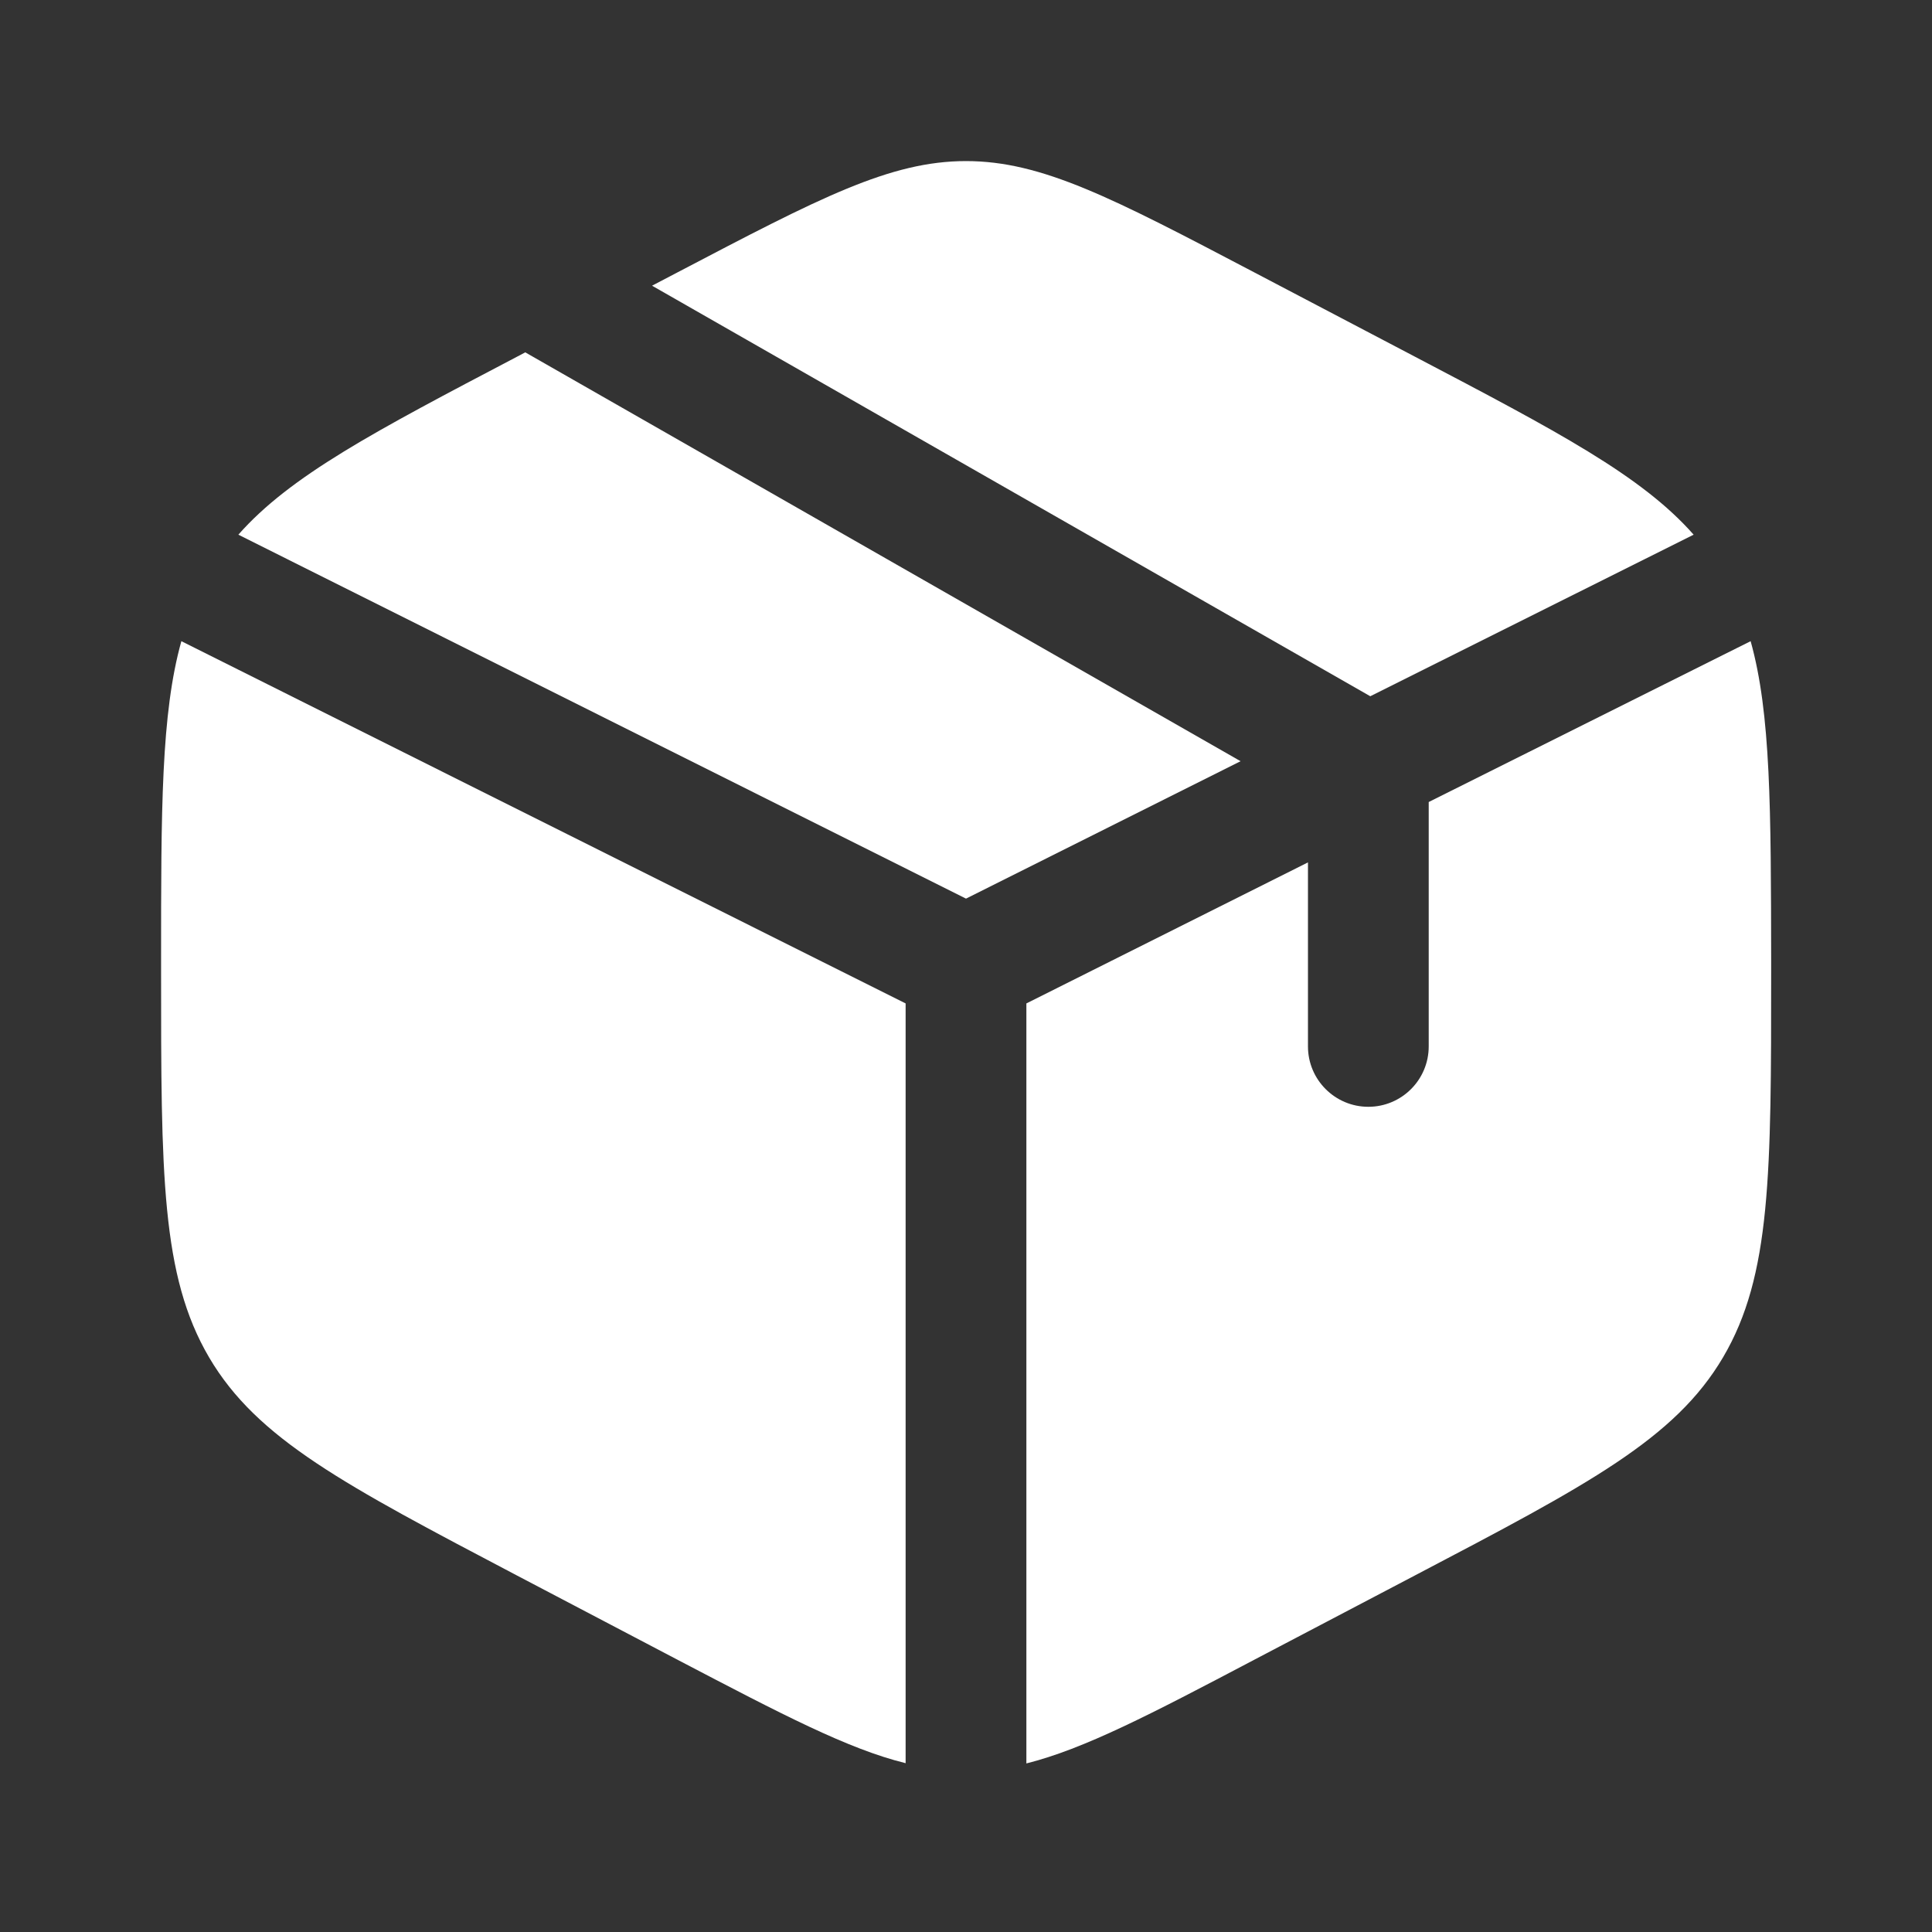
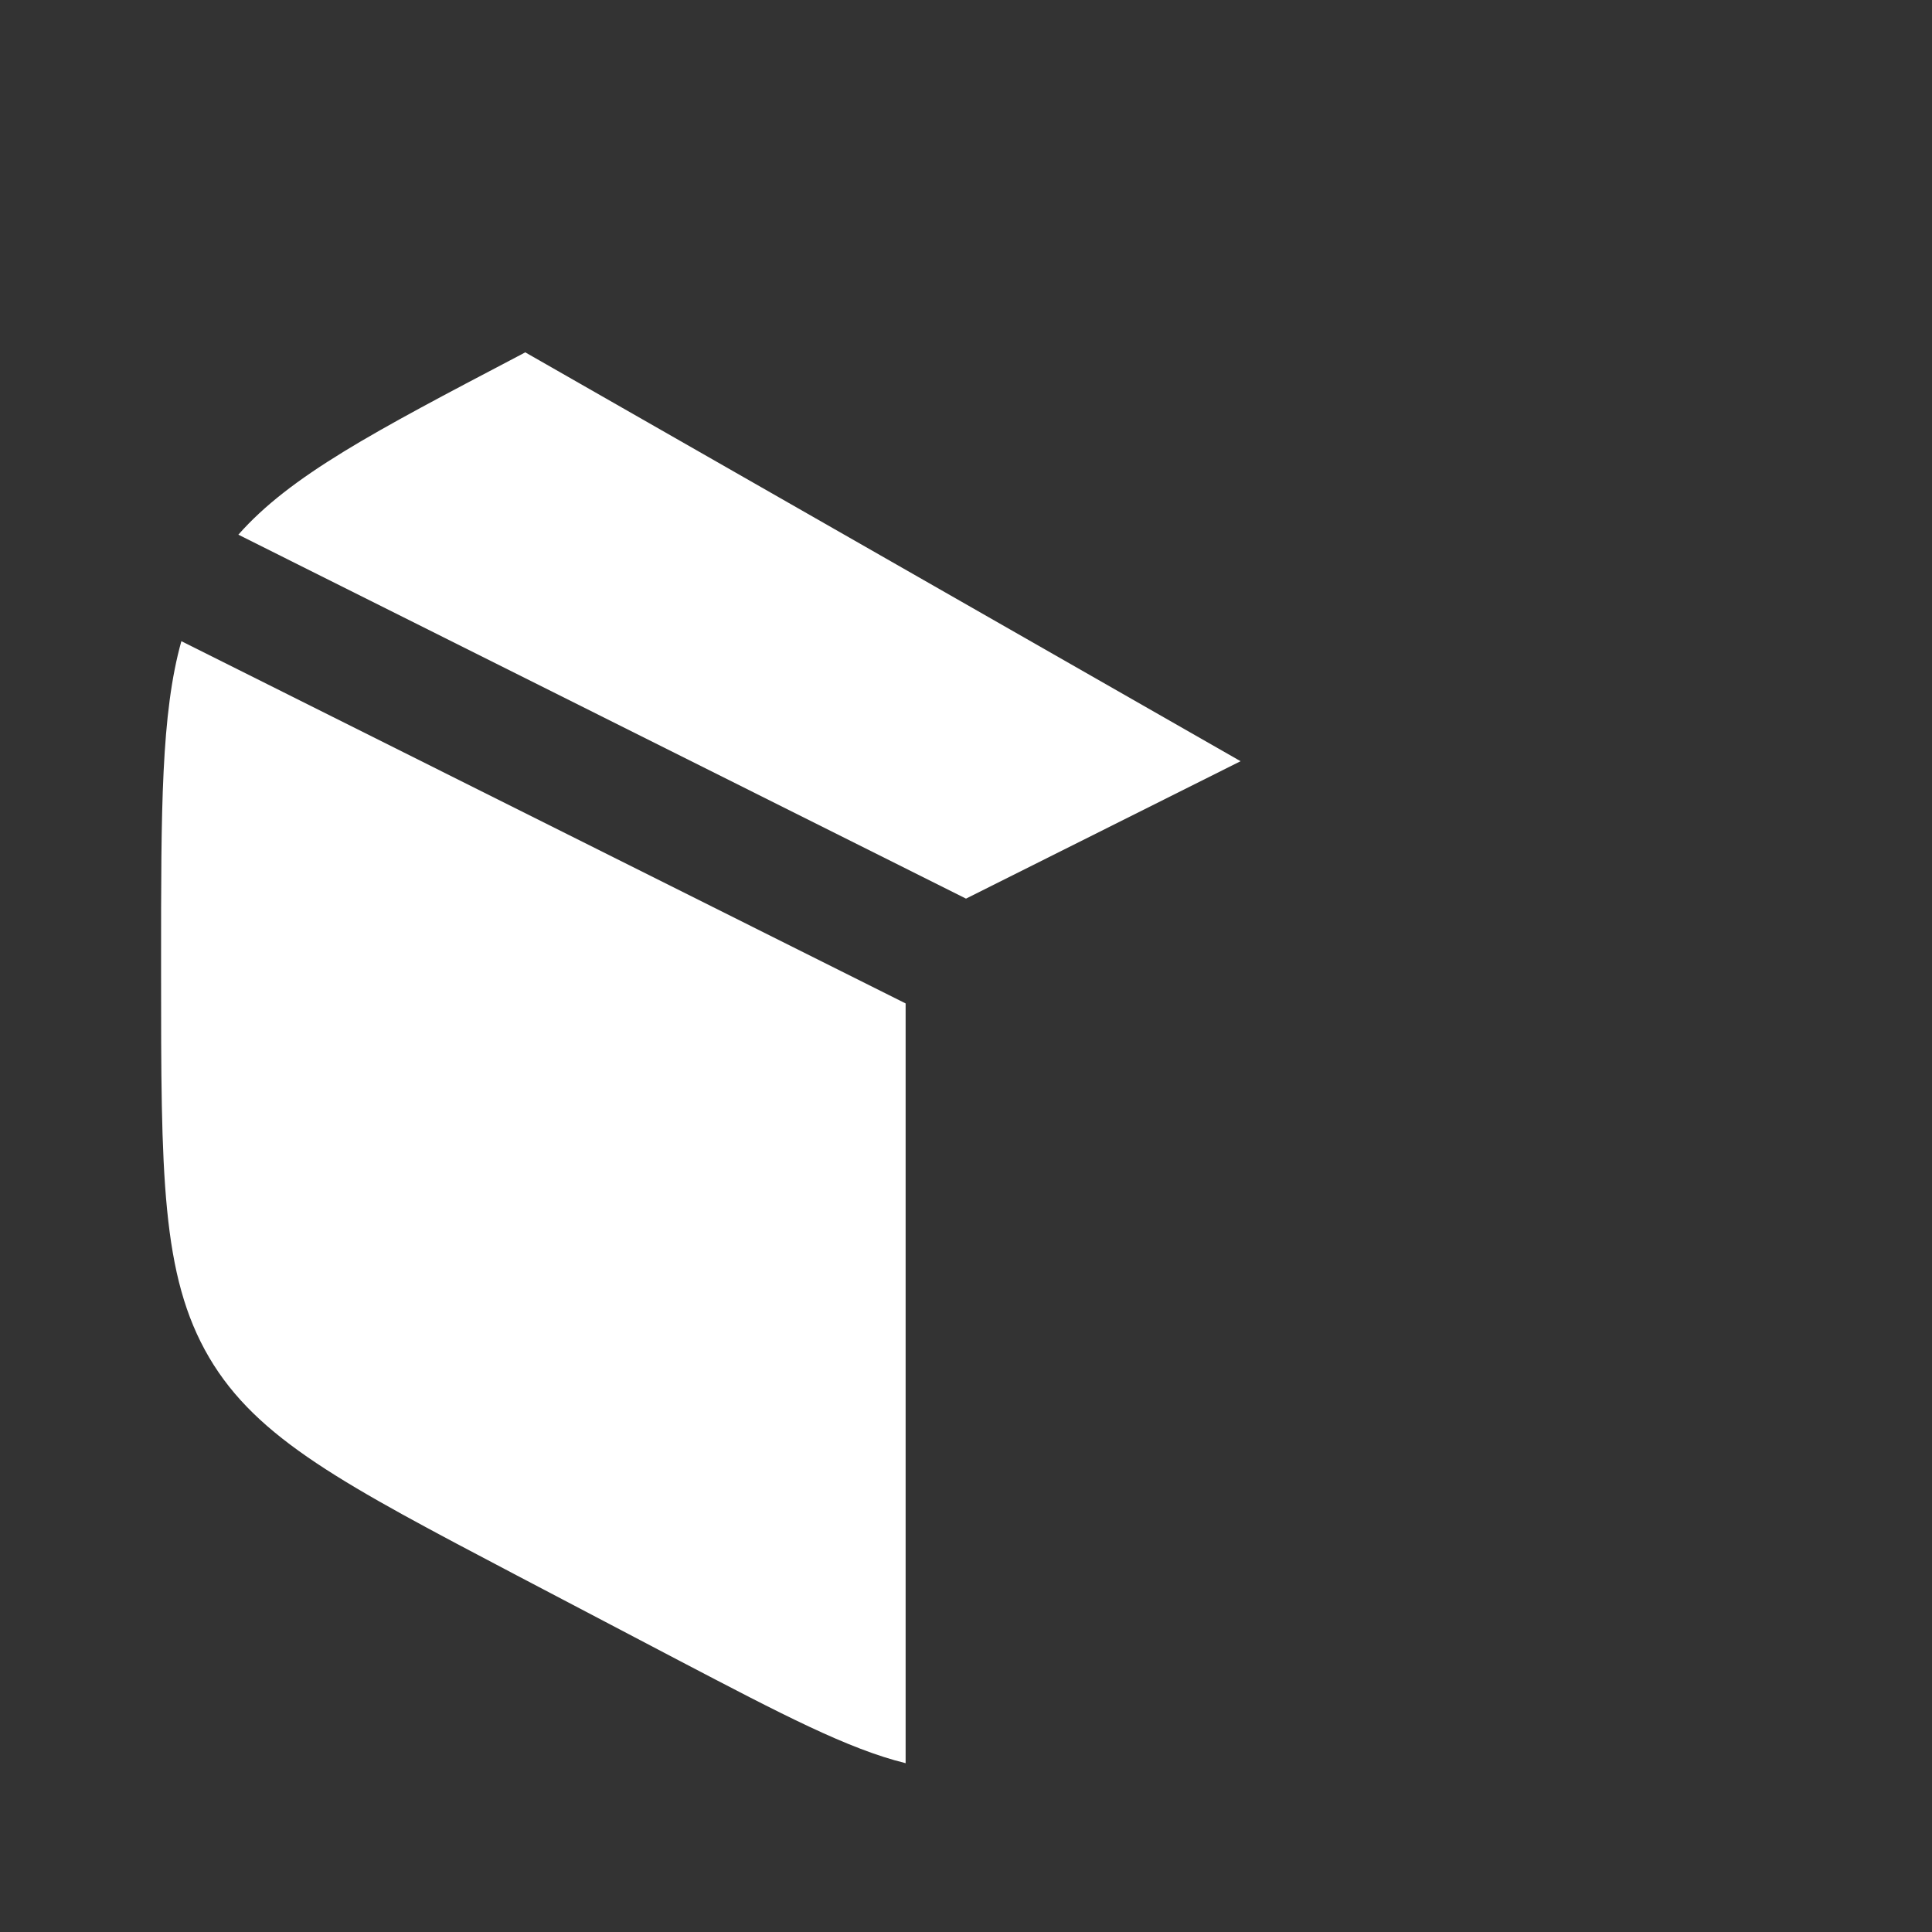
<svg xmlns="http://www.w3.org/2000/svg" version="1.1" id="Livello_1" x="0px" y="0px" viewBox="0 0 800 800" style="enable-background:new 0 0 800 800;" xml:space="preserve">
  <rect x="0" y="0" width="800" height="800" fill="#333333" stroke="none" />
  <style type="text/css">
	.st0{fill:#FFFFFF;}
</style>
-   <path class="st0" d="M585.9,147.7l-66.7-35C460.7,82,431.5,66.7,400,66.7S339.3,82,280.7,112.7l-10.7,5.6l297.4,170l133.9-66.9  C679.8,197,645,178.7,585.9,147.7z" />
-   <path class="st0" d="M724.9,265.5l-133.3,66.6v101.2c0,13.8-11.2,25-25,25c-13.8,0-25-11.2-25-25v-76.2L425,415.5v314.7  c23.9-6,51.2-20.2,94.3-42.9l66.7-35c71.7-37.6,107.6-56.5,127.5-90.3c19.9-33.8,19.9-75.9,19.9-160.1V398  C733.3,335,733.3,295.5,724.9,265.5z" />
  <path class="st0" d="M375,730.1V415.5l-299.9-150c-8.4,30-8.4,69.5-8.4,132.6v3.9c0,84.2,0,126.2,19.9,160.1  c19.9,33.8,55.8,52.6,127.5,90.3l66.7,35C323.8,709.9,351.1,724.2,375,730.1z" />
  <path class="st0" d="M98.7,221.4L400,372.1l113.7-56.9L217.5,145.9l-3.4,1.8C155,178.7,120.2,197,98.7,221.4z" />
</svg>